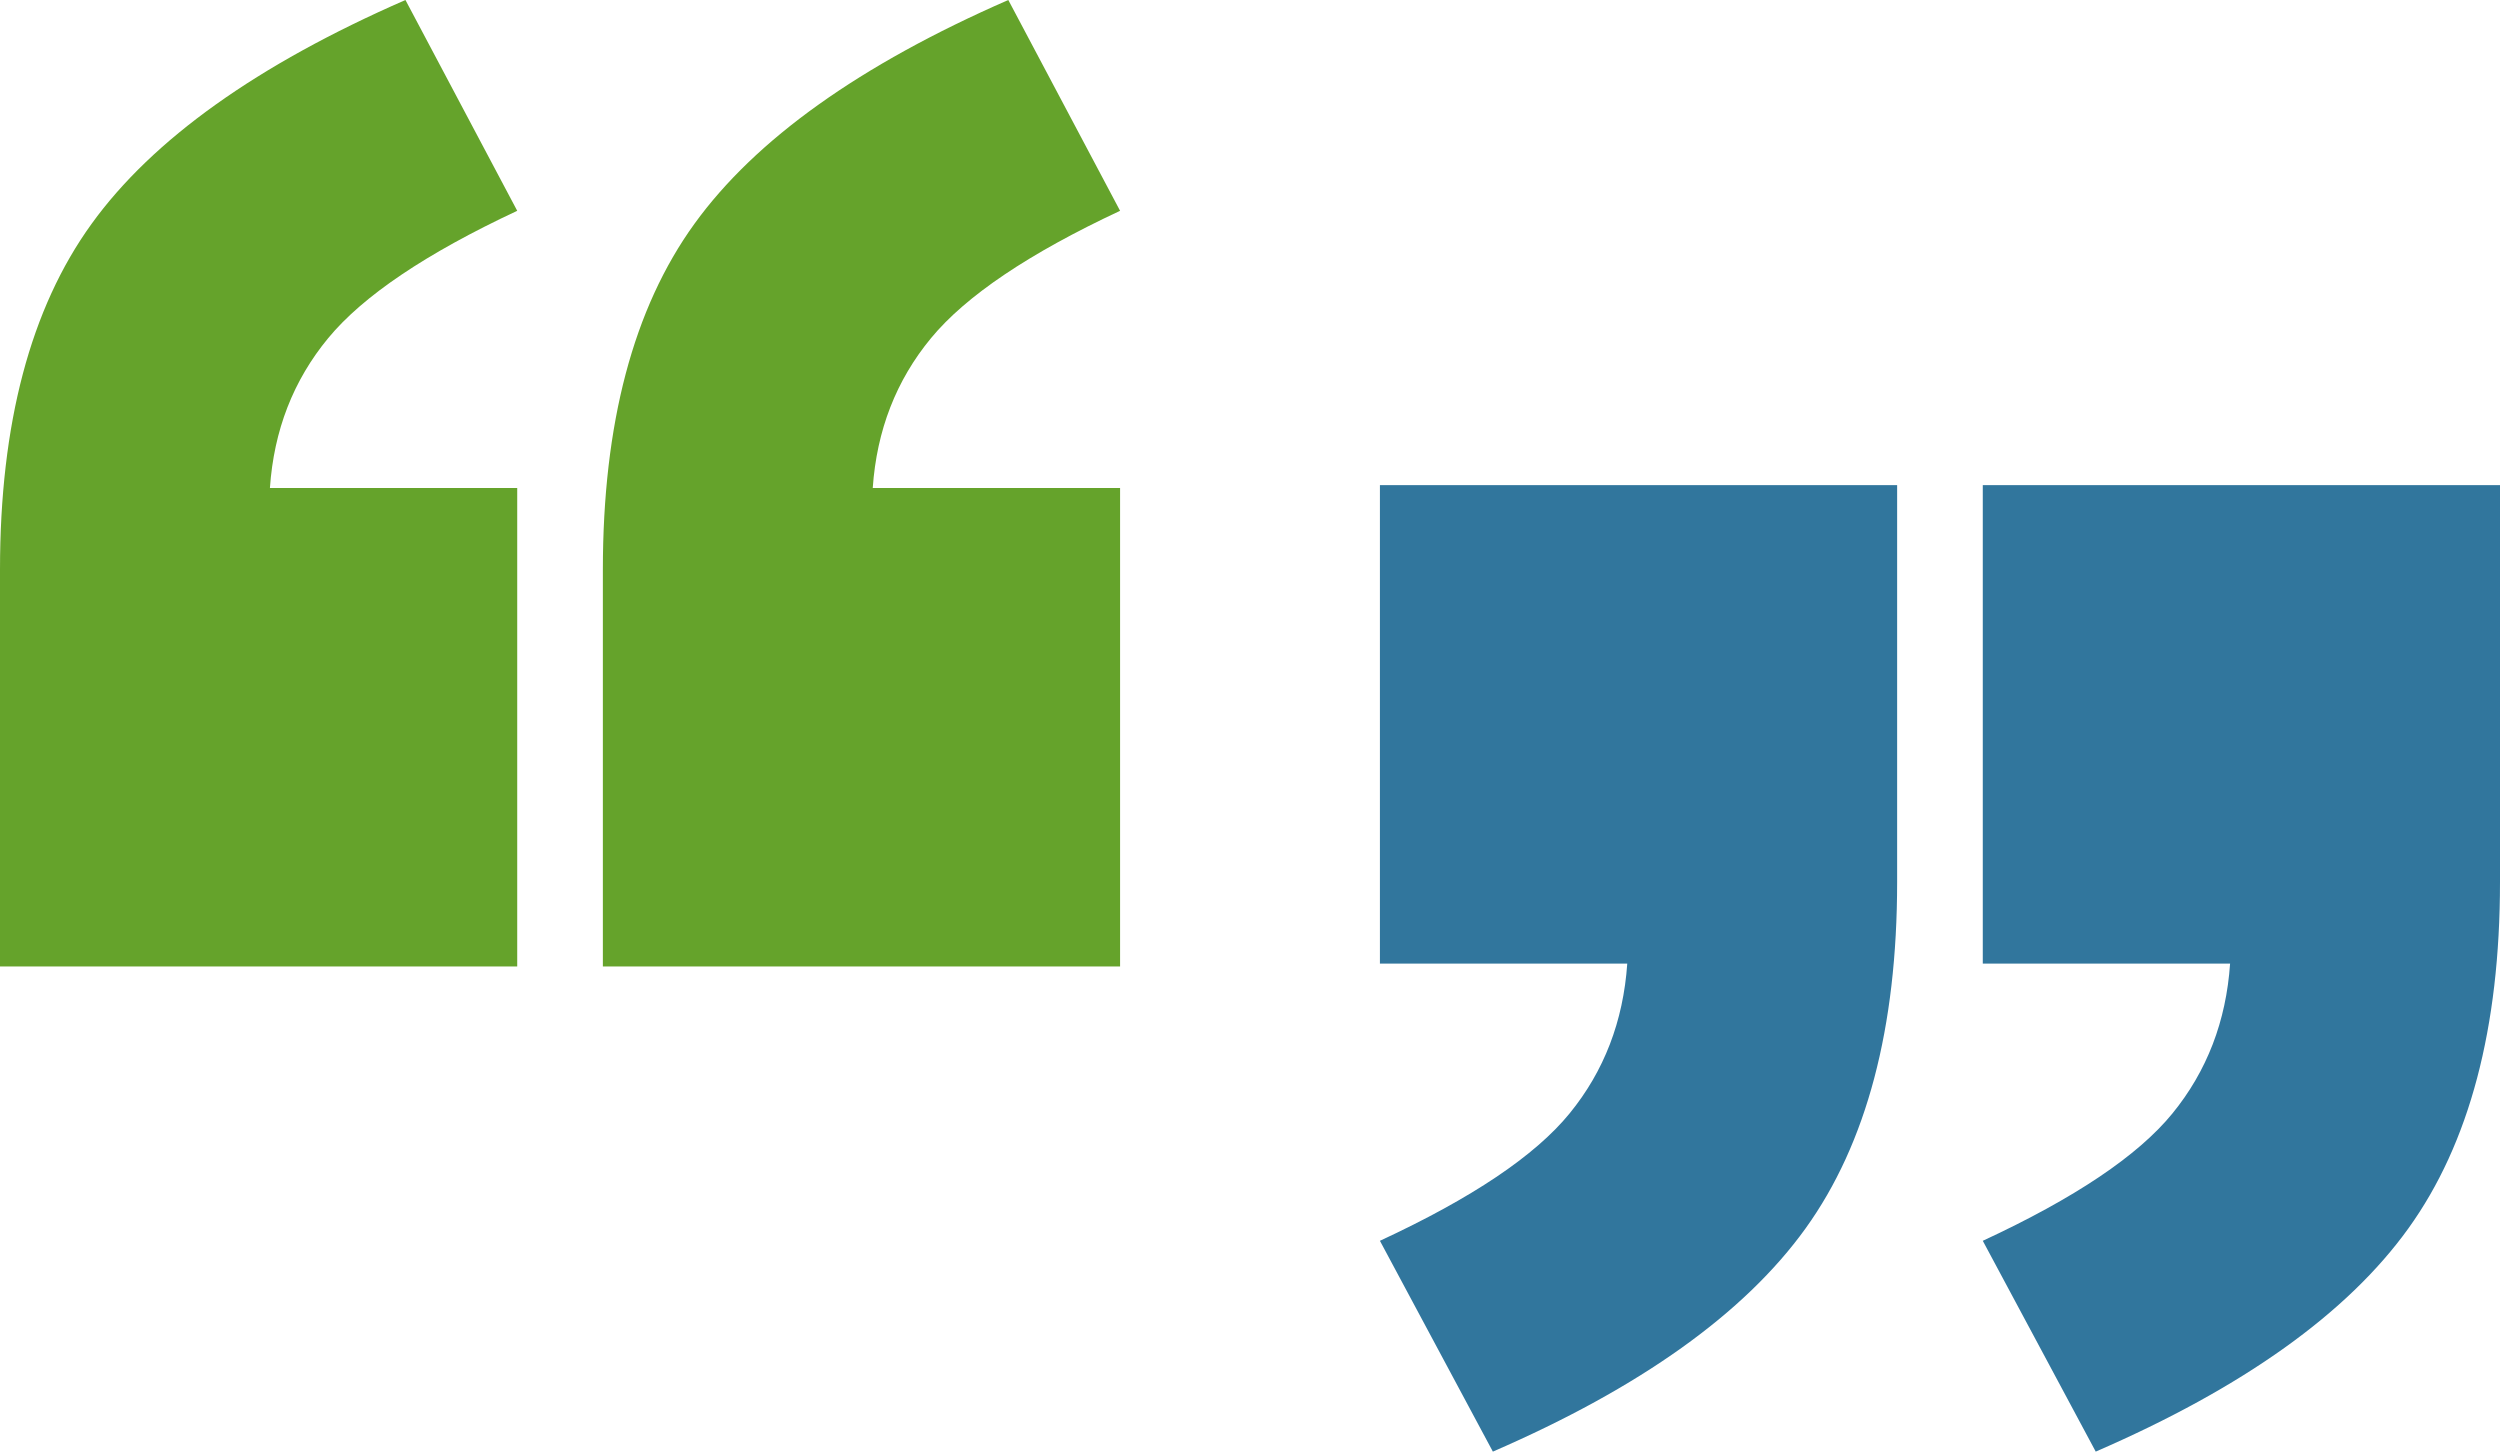
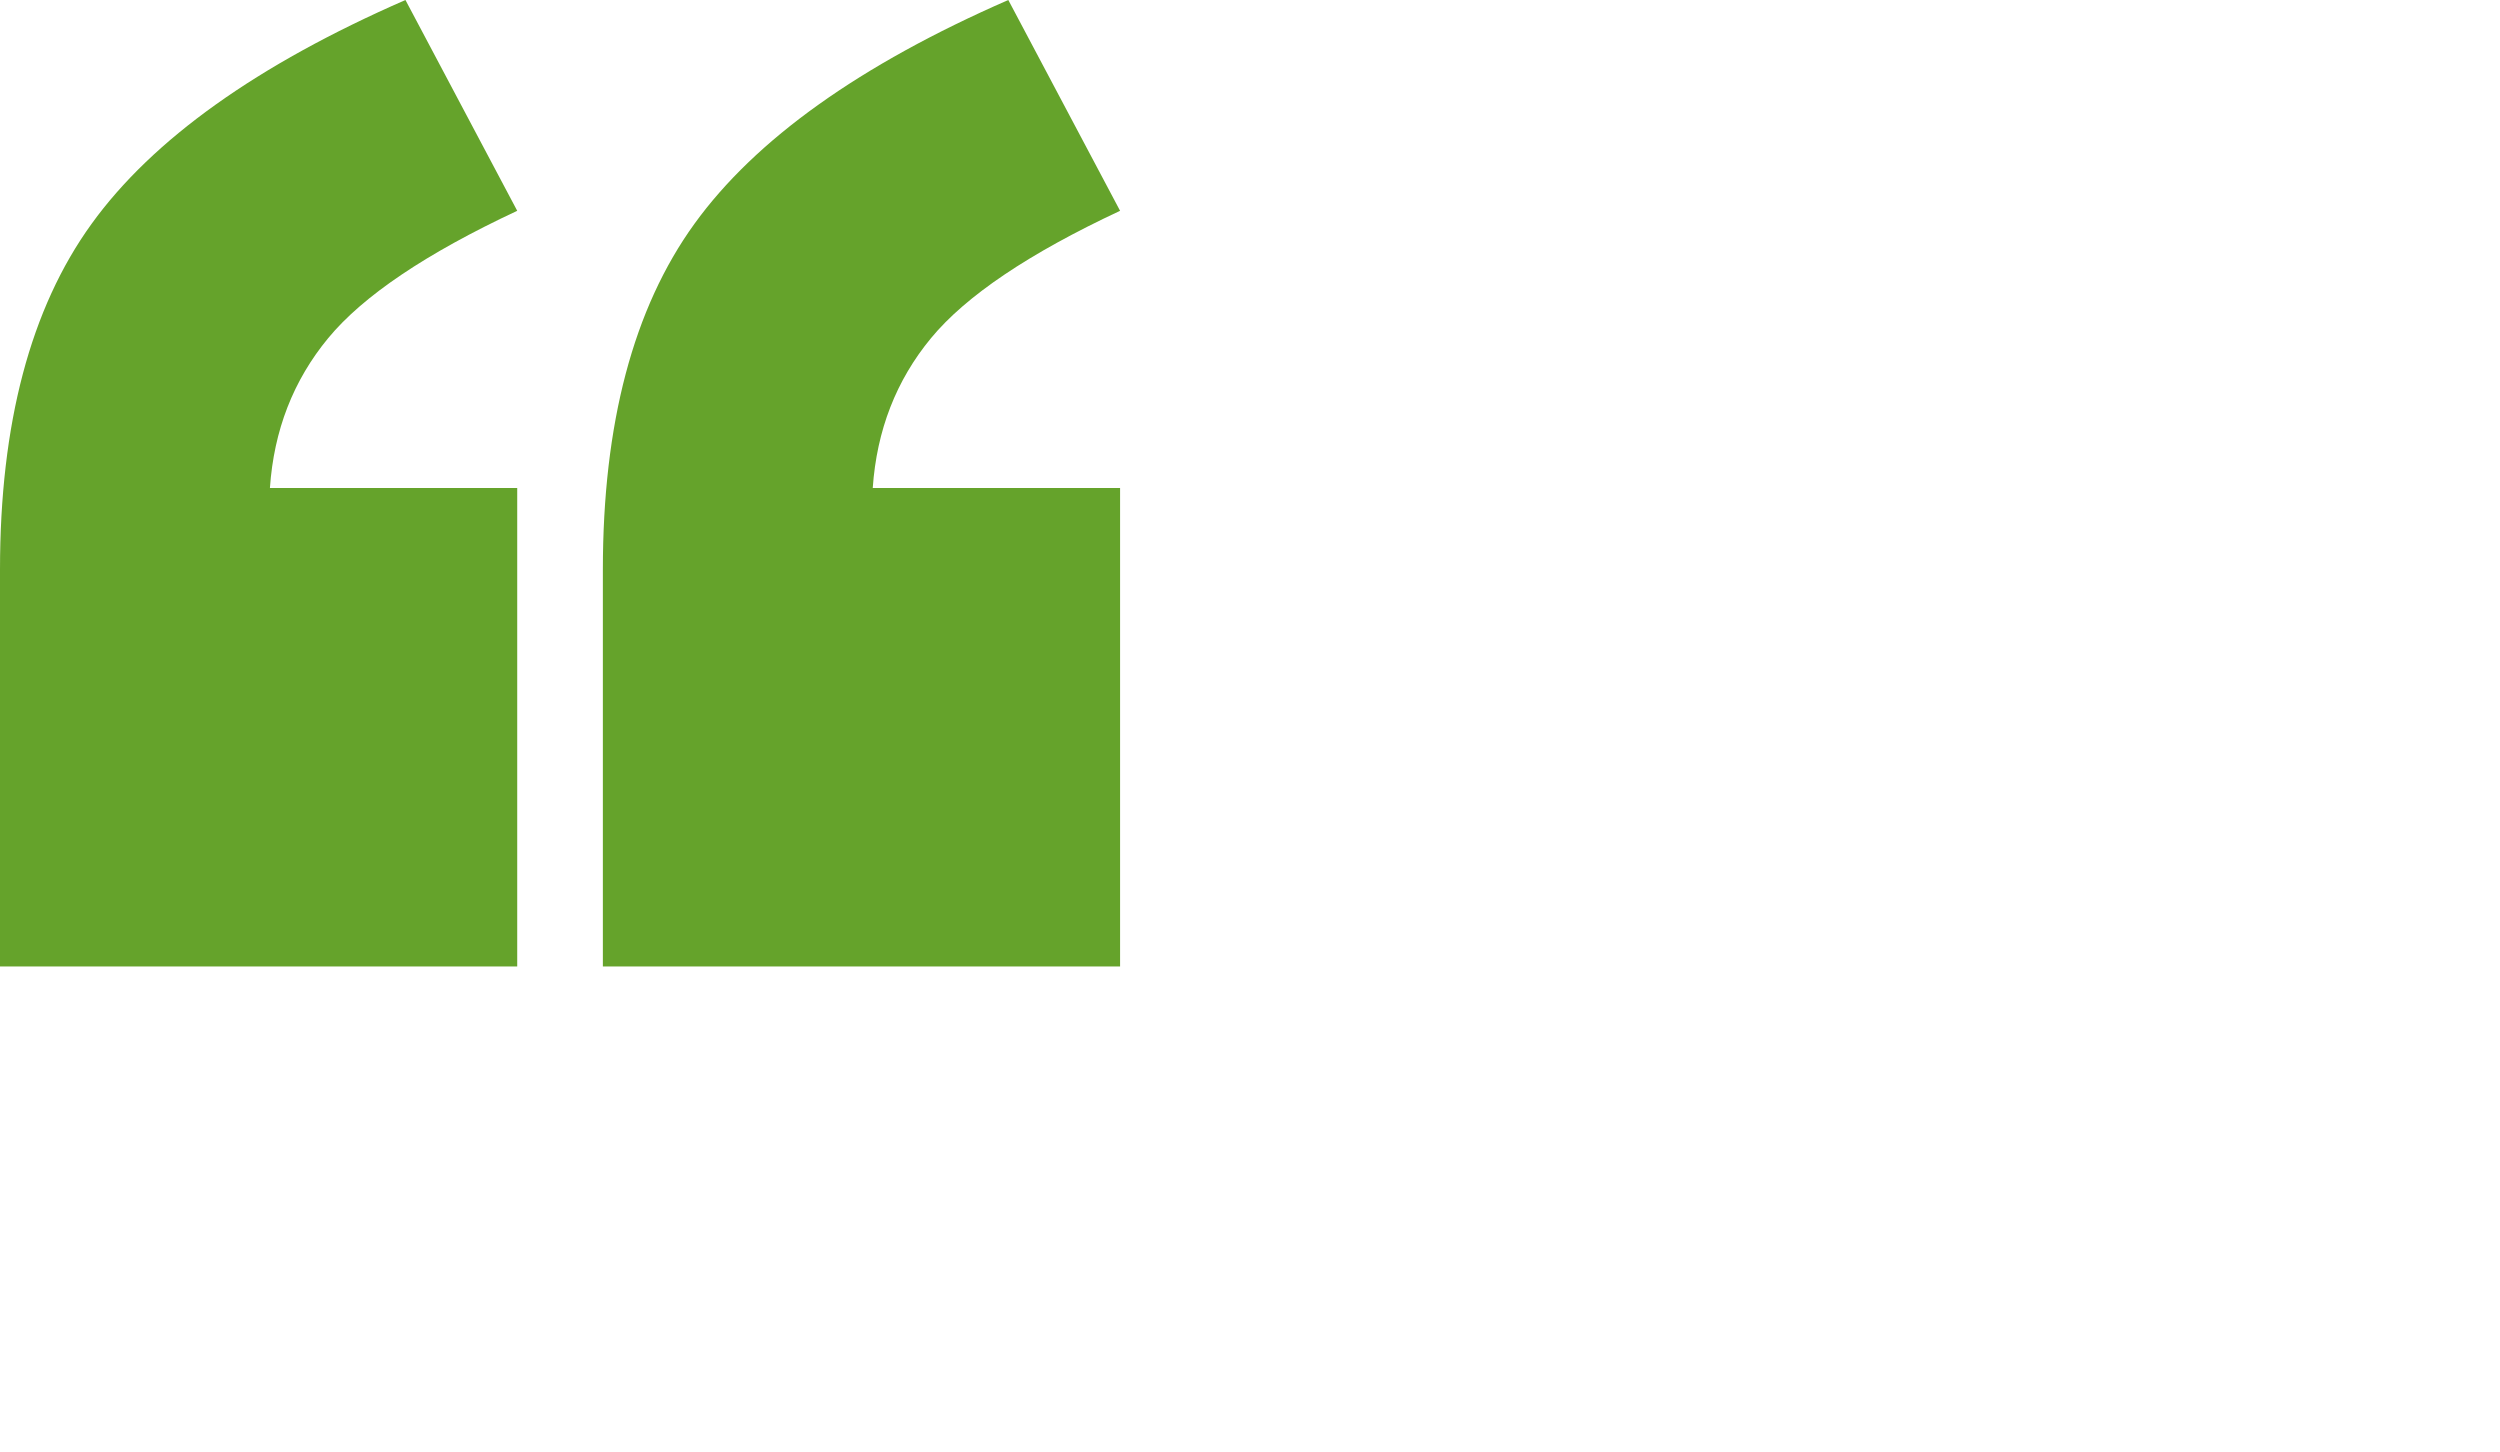
<svg xmlns="http://www.w3.org/2000/svg" width="62px" height="36px" viewBox="0 0 62 36" version="1.1">
  <title>Group 2 Copy</title>
  <g id="Home" stroke="none" stroke-width="1" fill="none" fill-rule="evenodd">
    <g id="Tablet-Small" transform="translate(-113, -710)" fill-rule="nonzero">
      <g id="Group-2-Copy" transform="translate(113, 710)">
-         <path d="M34.222,12.031 L47.049,12.031 L47.049,21.871 C47.049,25.494 46.293,28.358 44.779,30.463 C43.265,32.568 40.68,34.414 37.023,36 L34.222,30.772 C36.503,29.714 38.07,28.662 38.925,27.614 C39.781,26.566 40.257,25.328 40.356,23.898 L34.222,23.898 L34.222,12.031 Z M49.173,12.031 L62,12.031 L62,21.871 C62,25.494 61.243,28.358 59.729,30.463 C58.216,32.568 55.631,34.414 51.974,36 L49.173,30.772 C51.453,29.714 53.021,28.662 53.876,27.614 C54.731,26.566 55.208,25.328 55.306,23.898 L49.173,23.898 L49.173,12.031 Z" id="Shape" fill="#31769D" />
        <path d="M12.827,23.969 L0,23.969 L0,14.129 C0,10.506 0.757,7.647 2.271,5.552 C3.784,3.456 6.379,1.606 10.055,0 L12.827,5.228 C10.567,6.286 9.004,7.338 8.139,8.386 C7.274,9.434 6.792,10.672 6.694,12.102 L12.827,12.102 L12.827,23.969 Z M27.778,23.969 L14.951,23.969 L14.951,14.129 C14.951,10.506 15.707,7.647 17.221,5.552 C18.735,3.456 21.33,1.606 25.006,0 L27.778,5.228 C25.517,6.286 23.954,7.338 23.089,8.386 C22.224,9.434 21.743,10.672 21.644,12.102 L27.778,12.102 L27.778,23.969 Z" id="Shape" fill="#65A32B" />
      </g>
    </g>
  </g>
</svg>